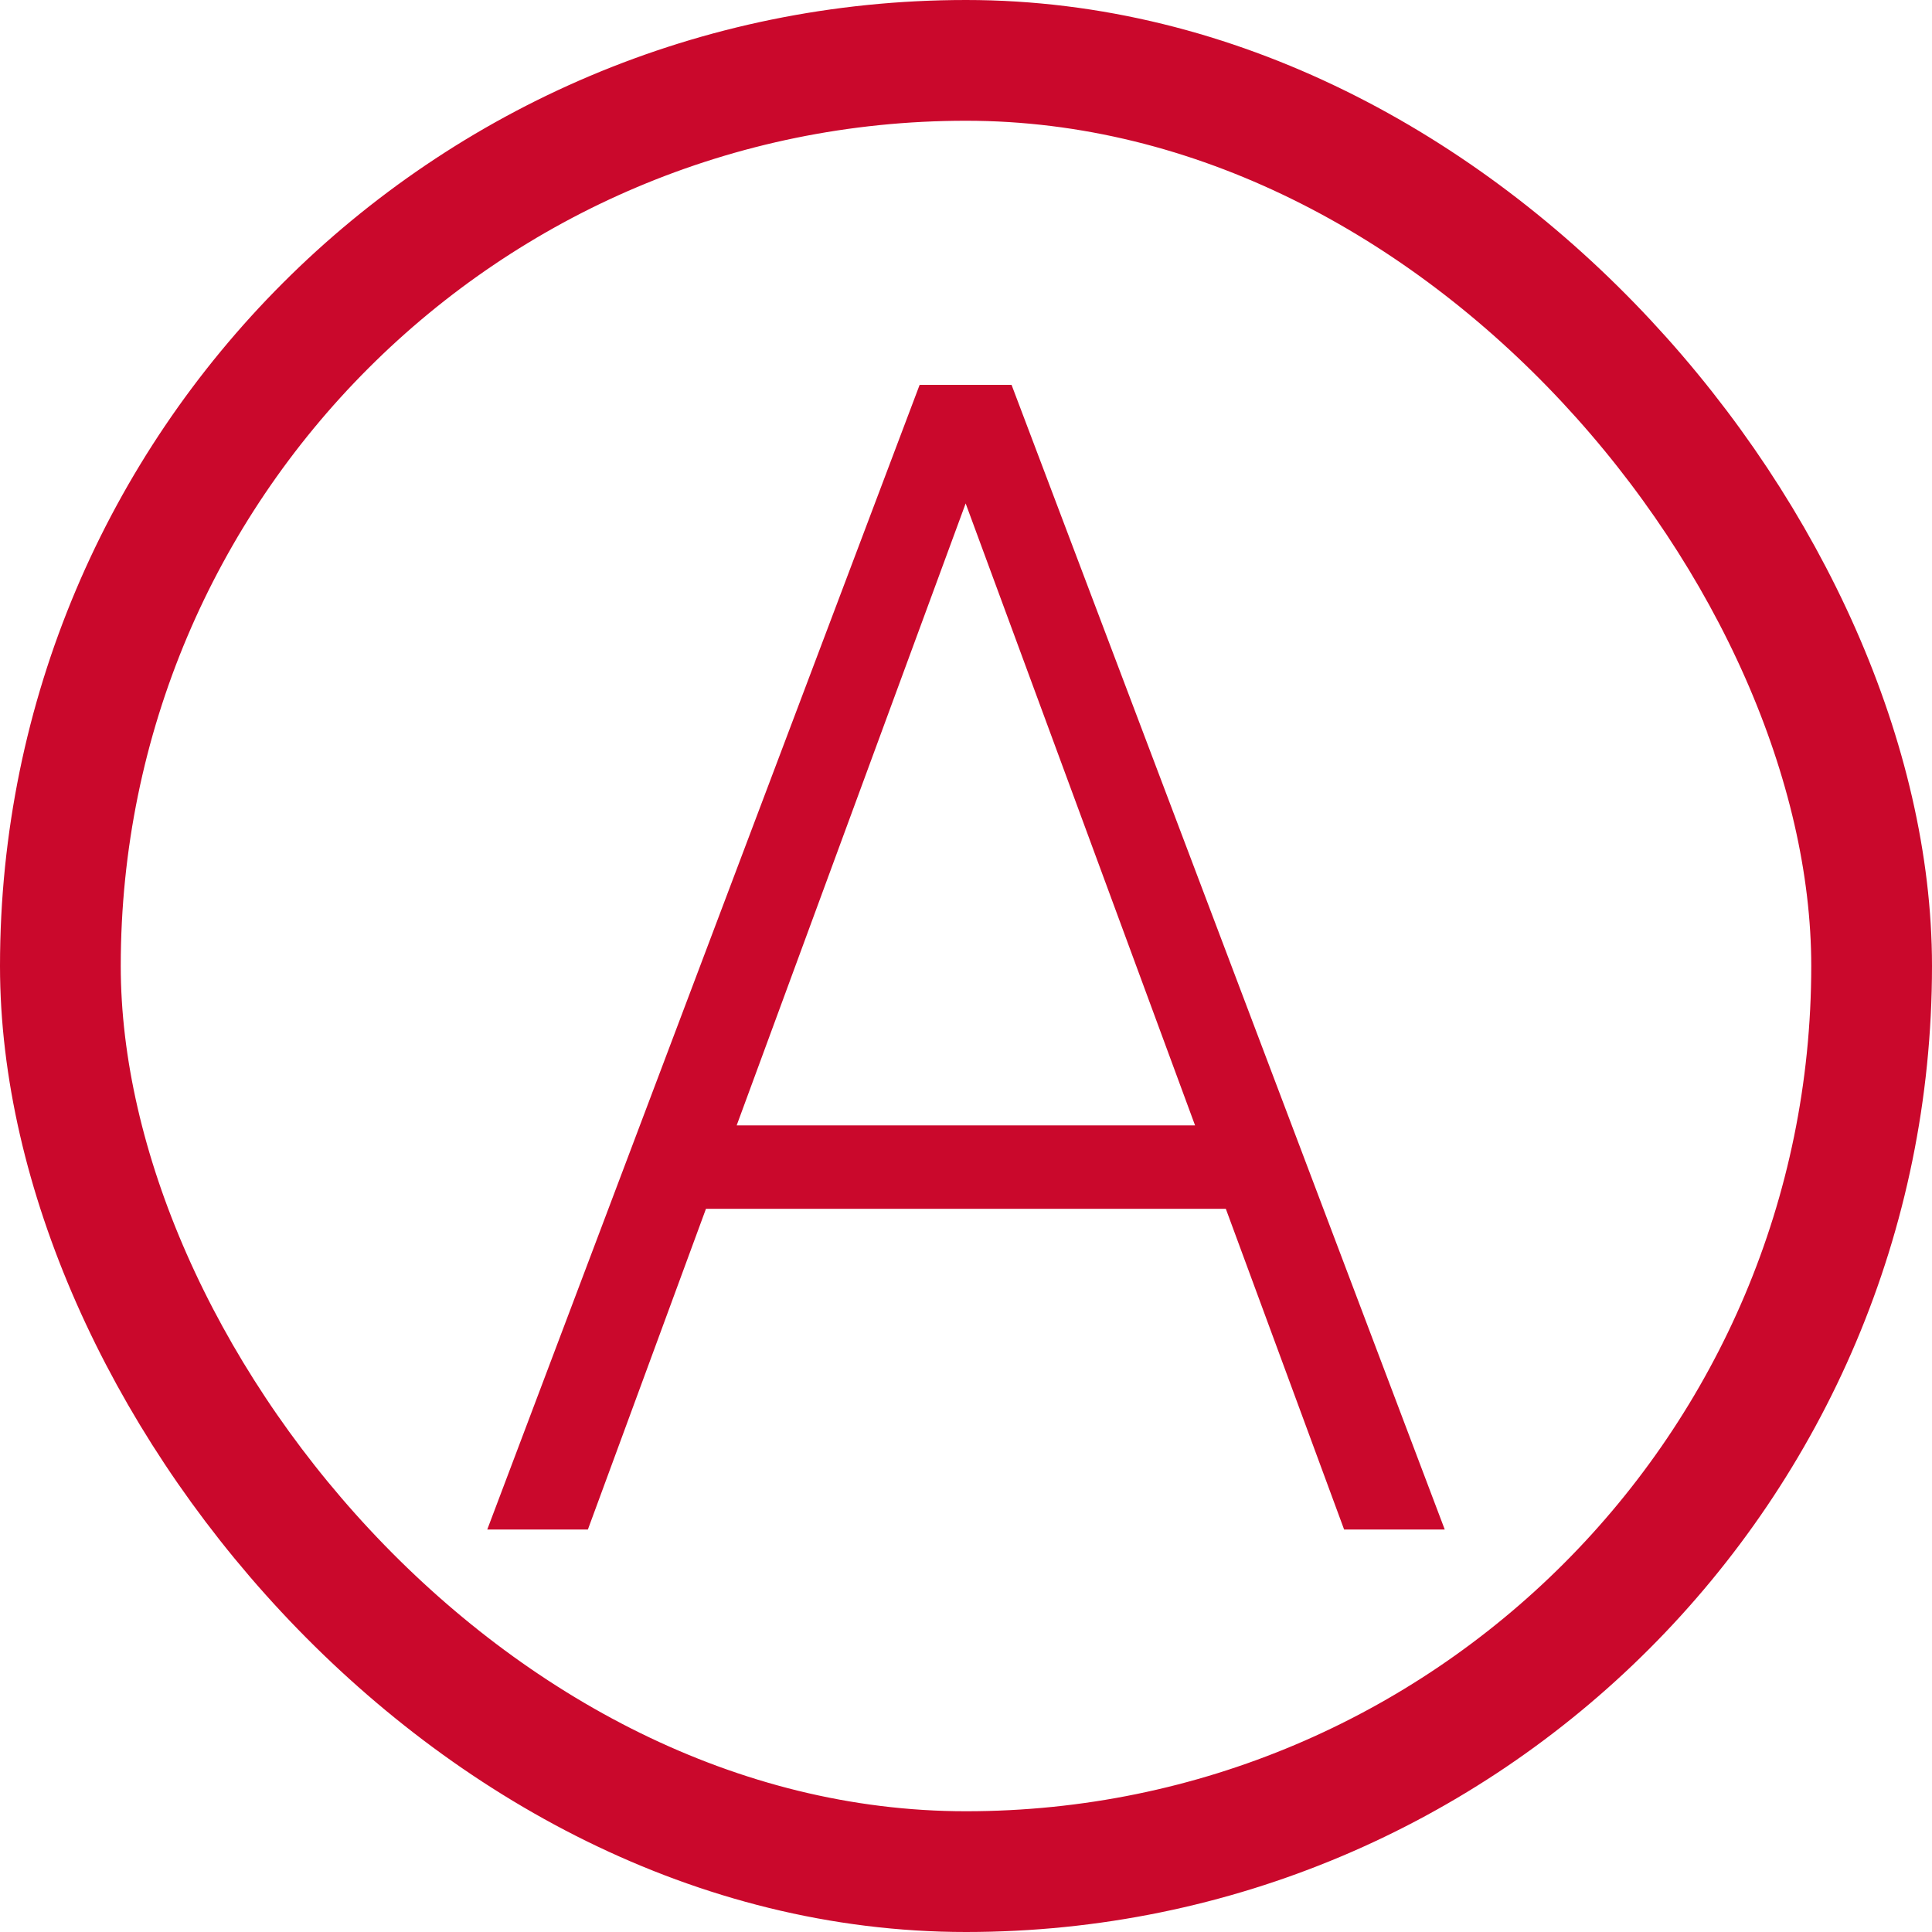
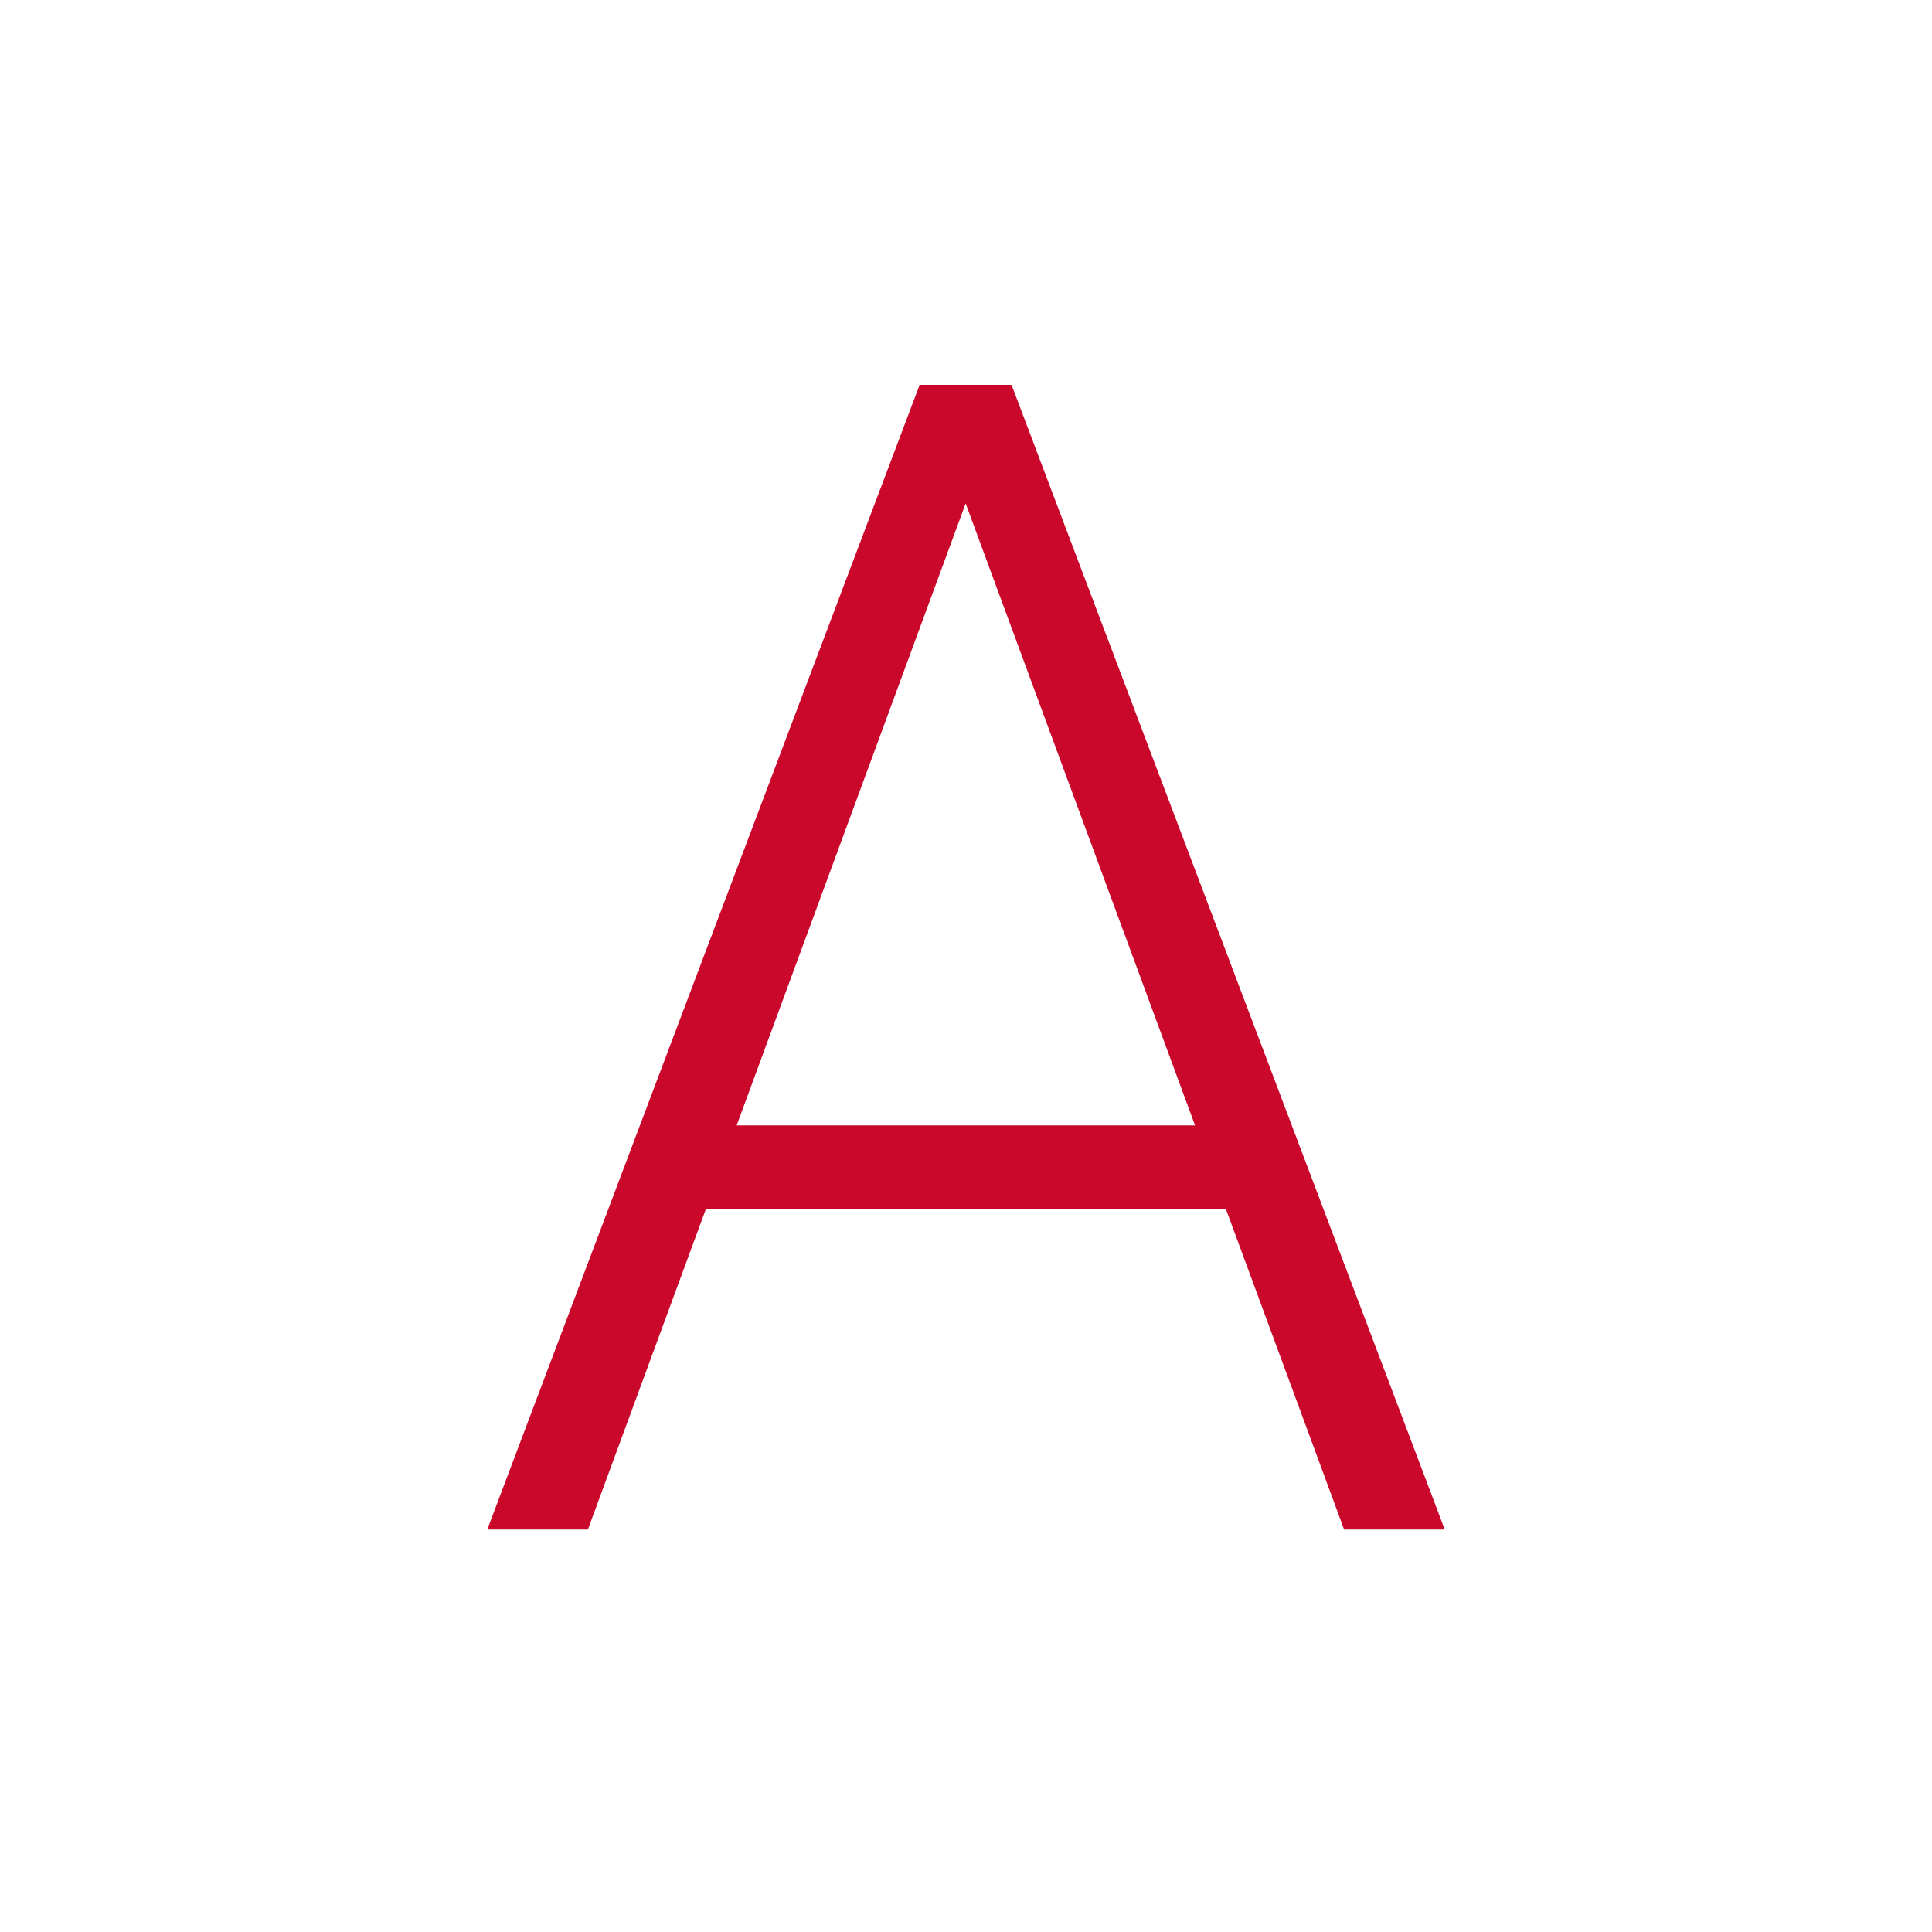
<svg xmlns="http://www.w3.org/2000/svg" width="24" height="24" viewBox="0 0 24 24" fill="none">
-   <rect x="0.75" y="0.75" width="22.5" height="22.5" rx="11.25" stroke="#CA082C" stroke-width="1.5" />
  <path d="M12.225 5.631L7.303 19H6.053L11.424 4.781H12.293L12.225 5.631ZM16.697 19L11.766 5.631L11.697 4.781H12.566L17.947 19H16.697ZM15.818 13.98V15.016H8.27V13.98H15.818Z" fill="#CA082C" />
</svg>